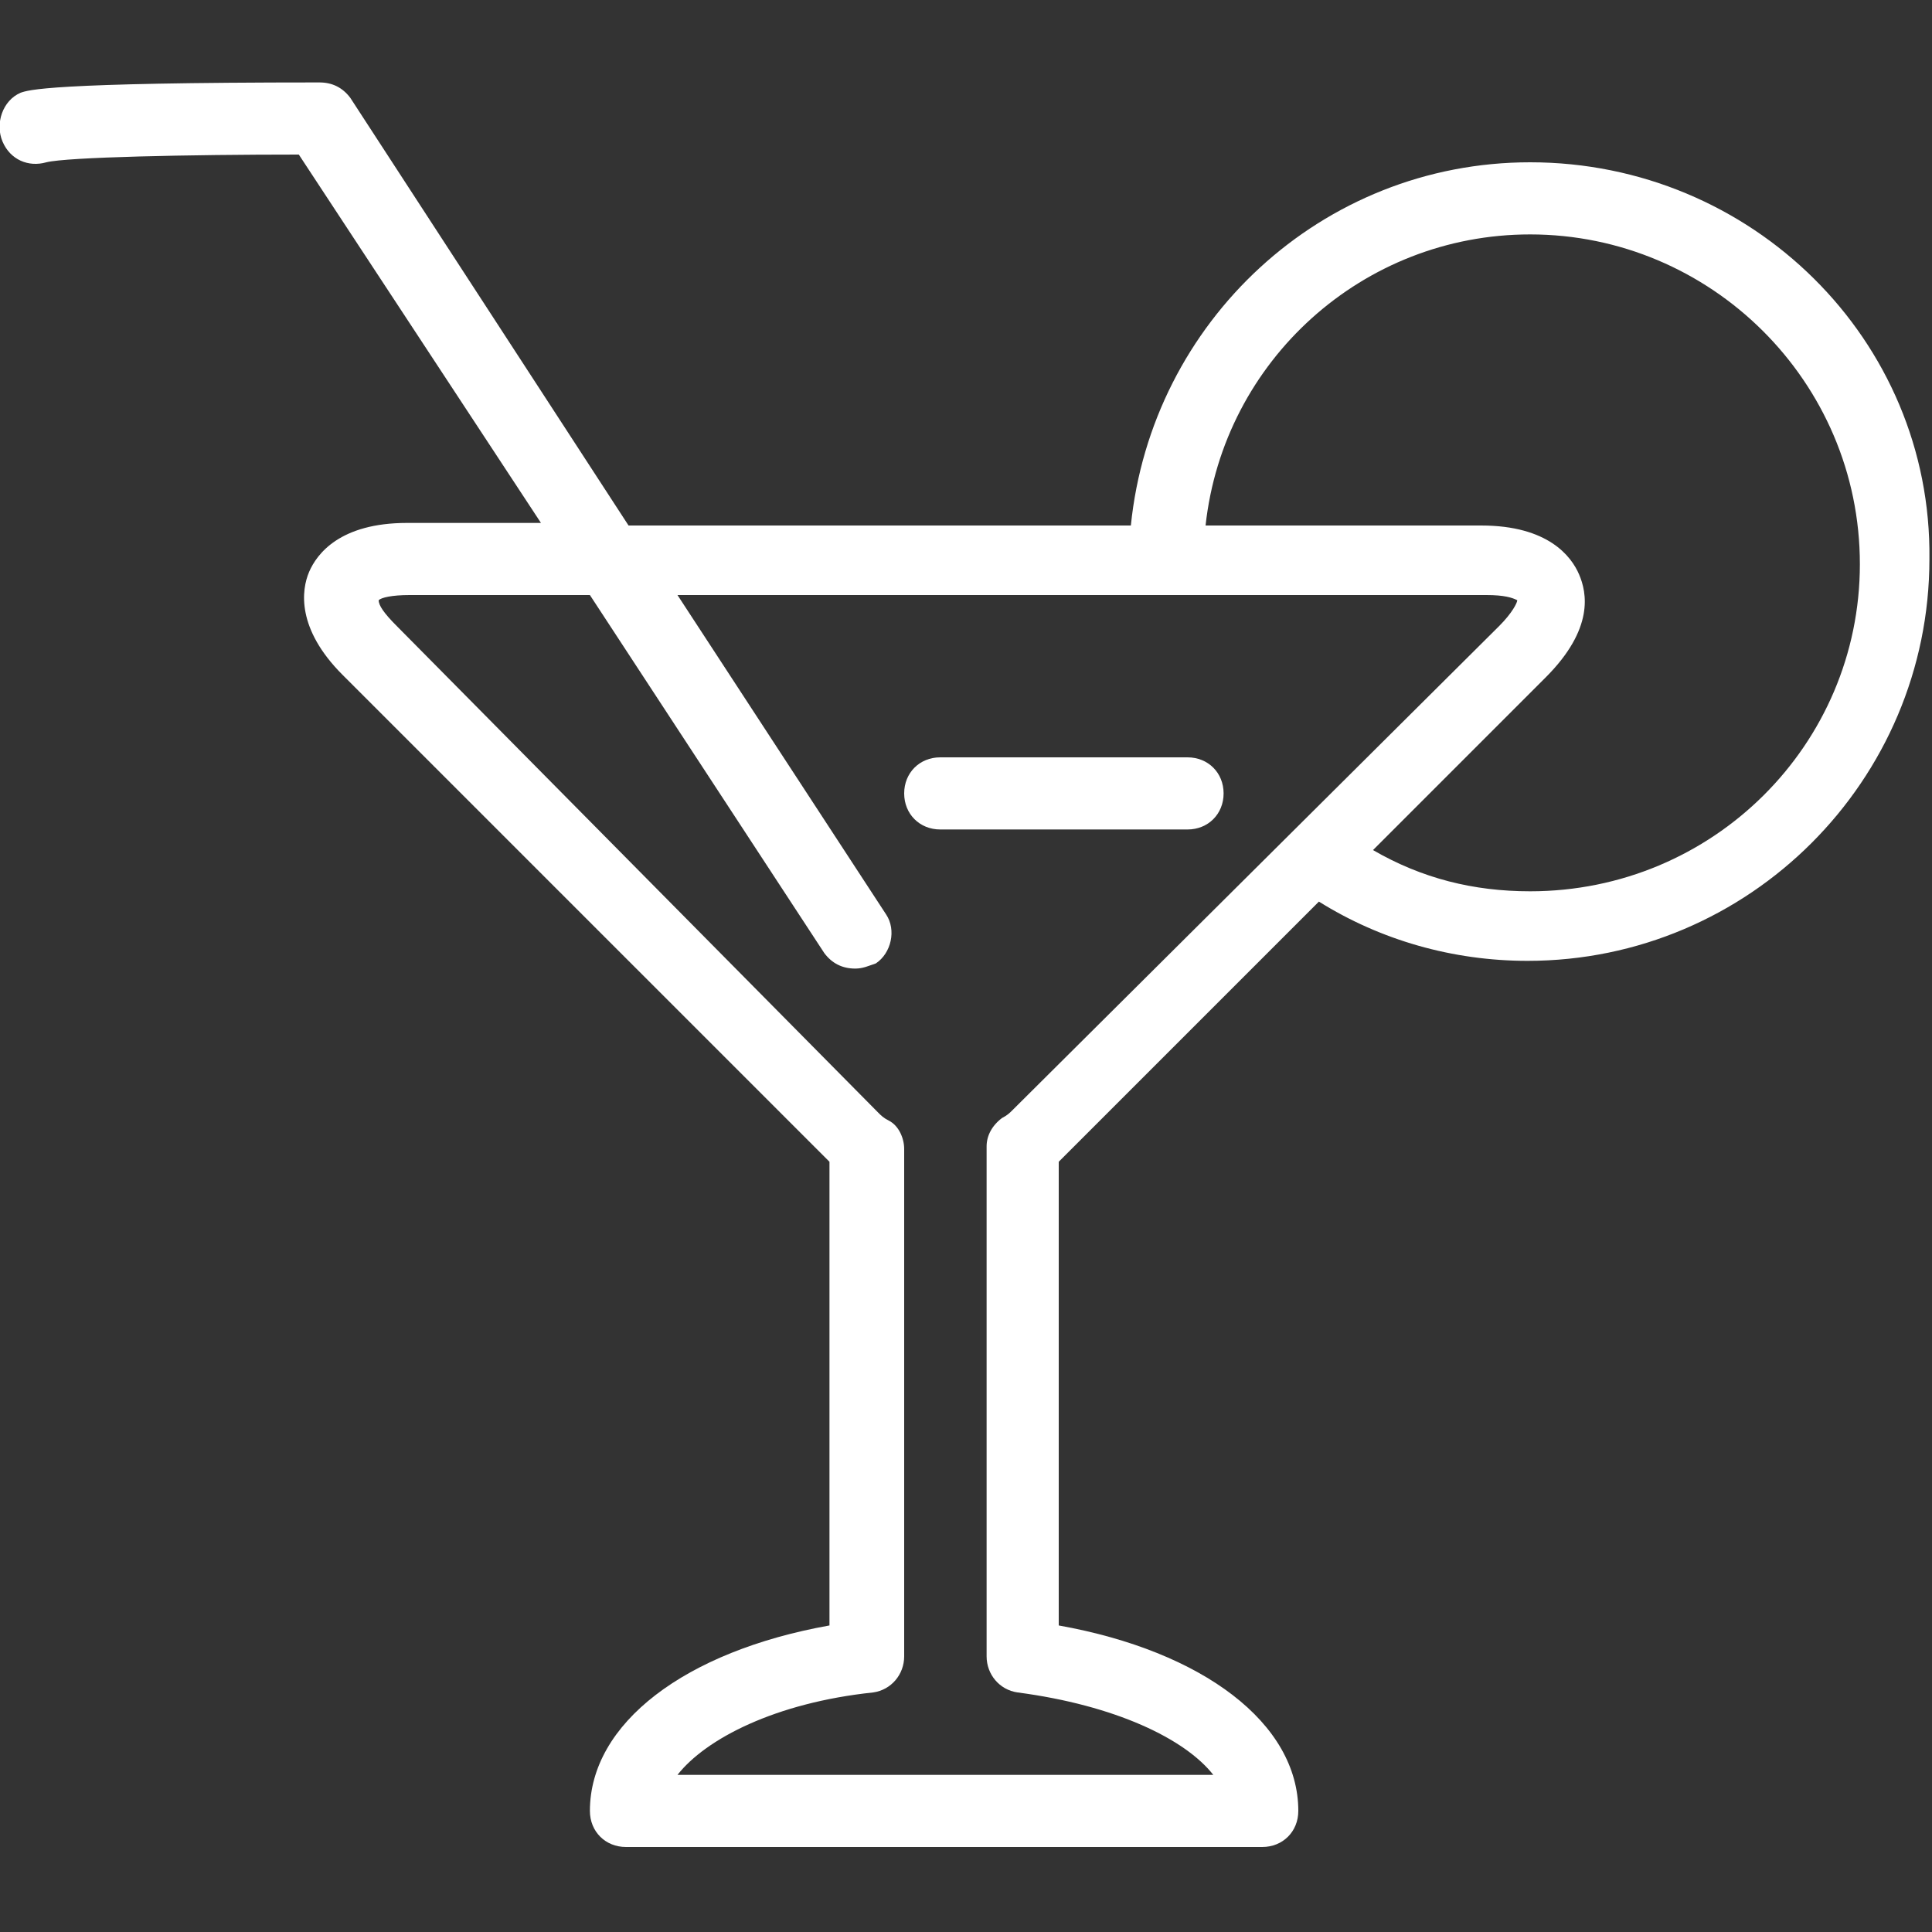
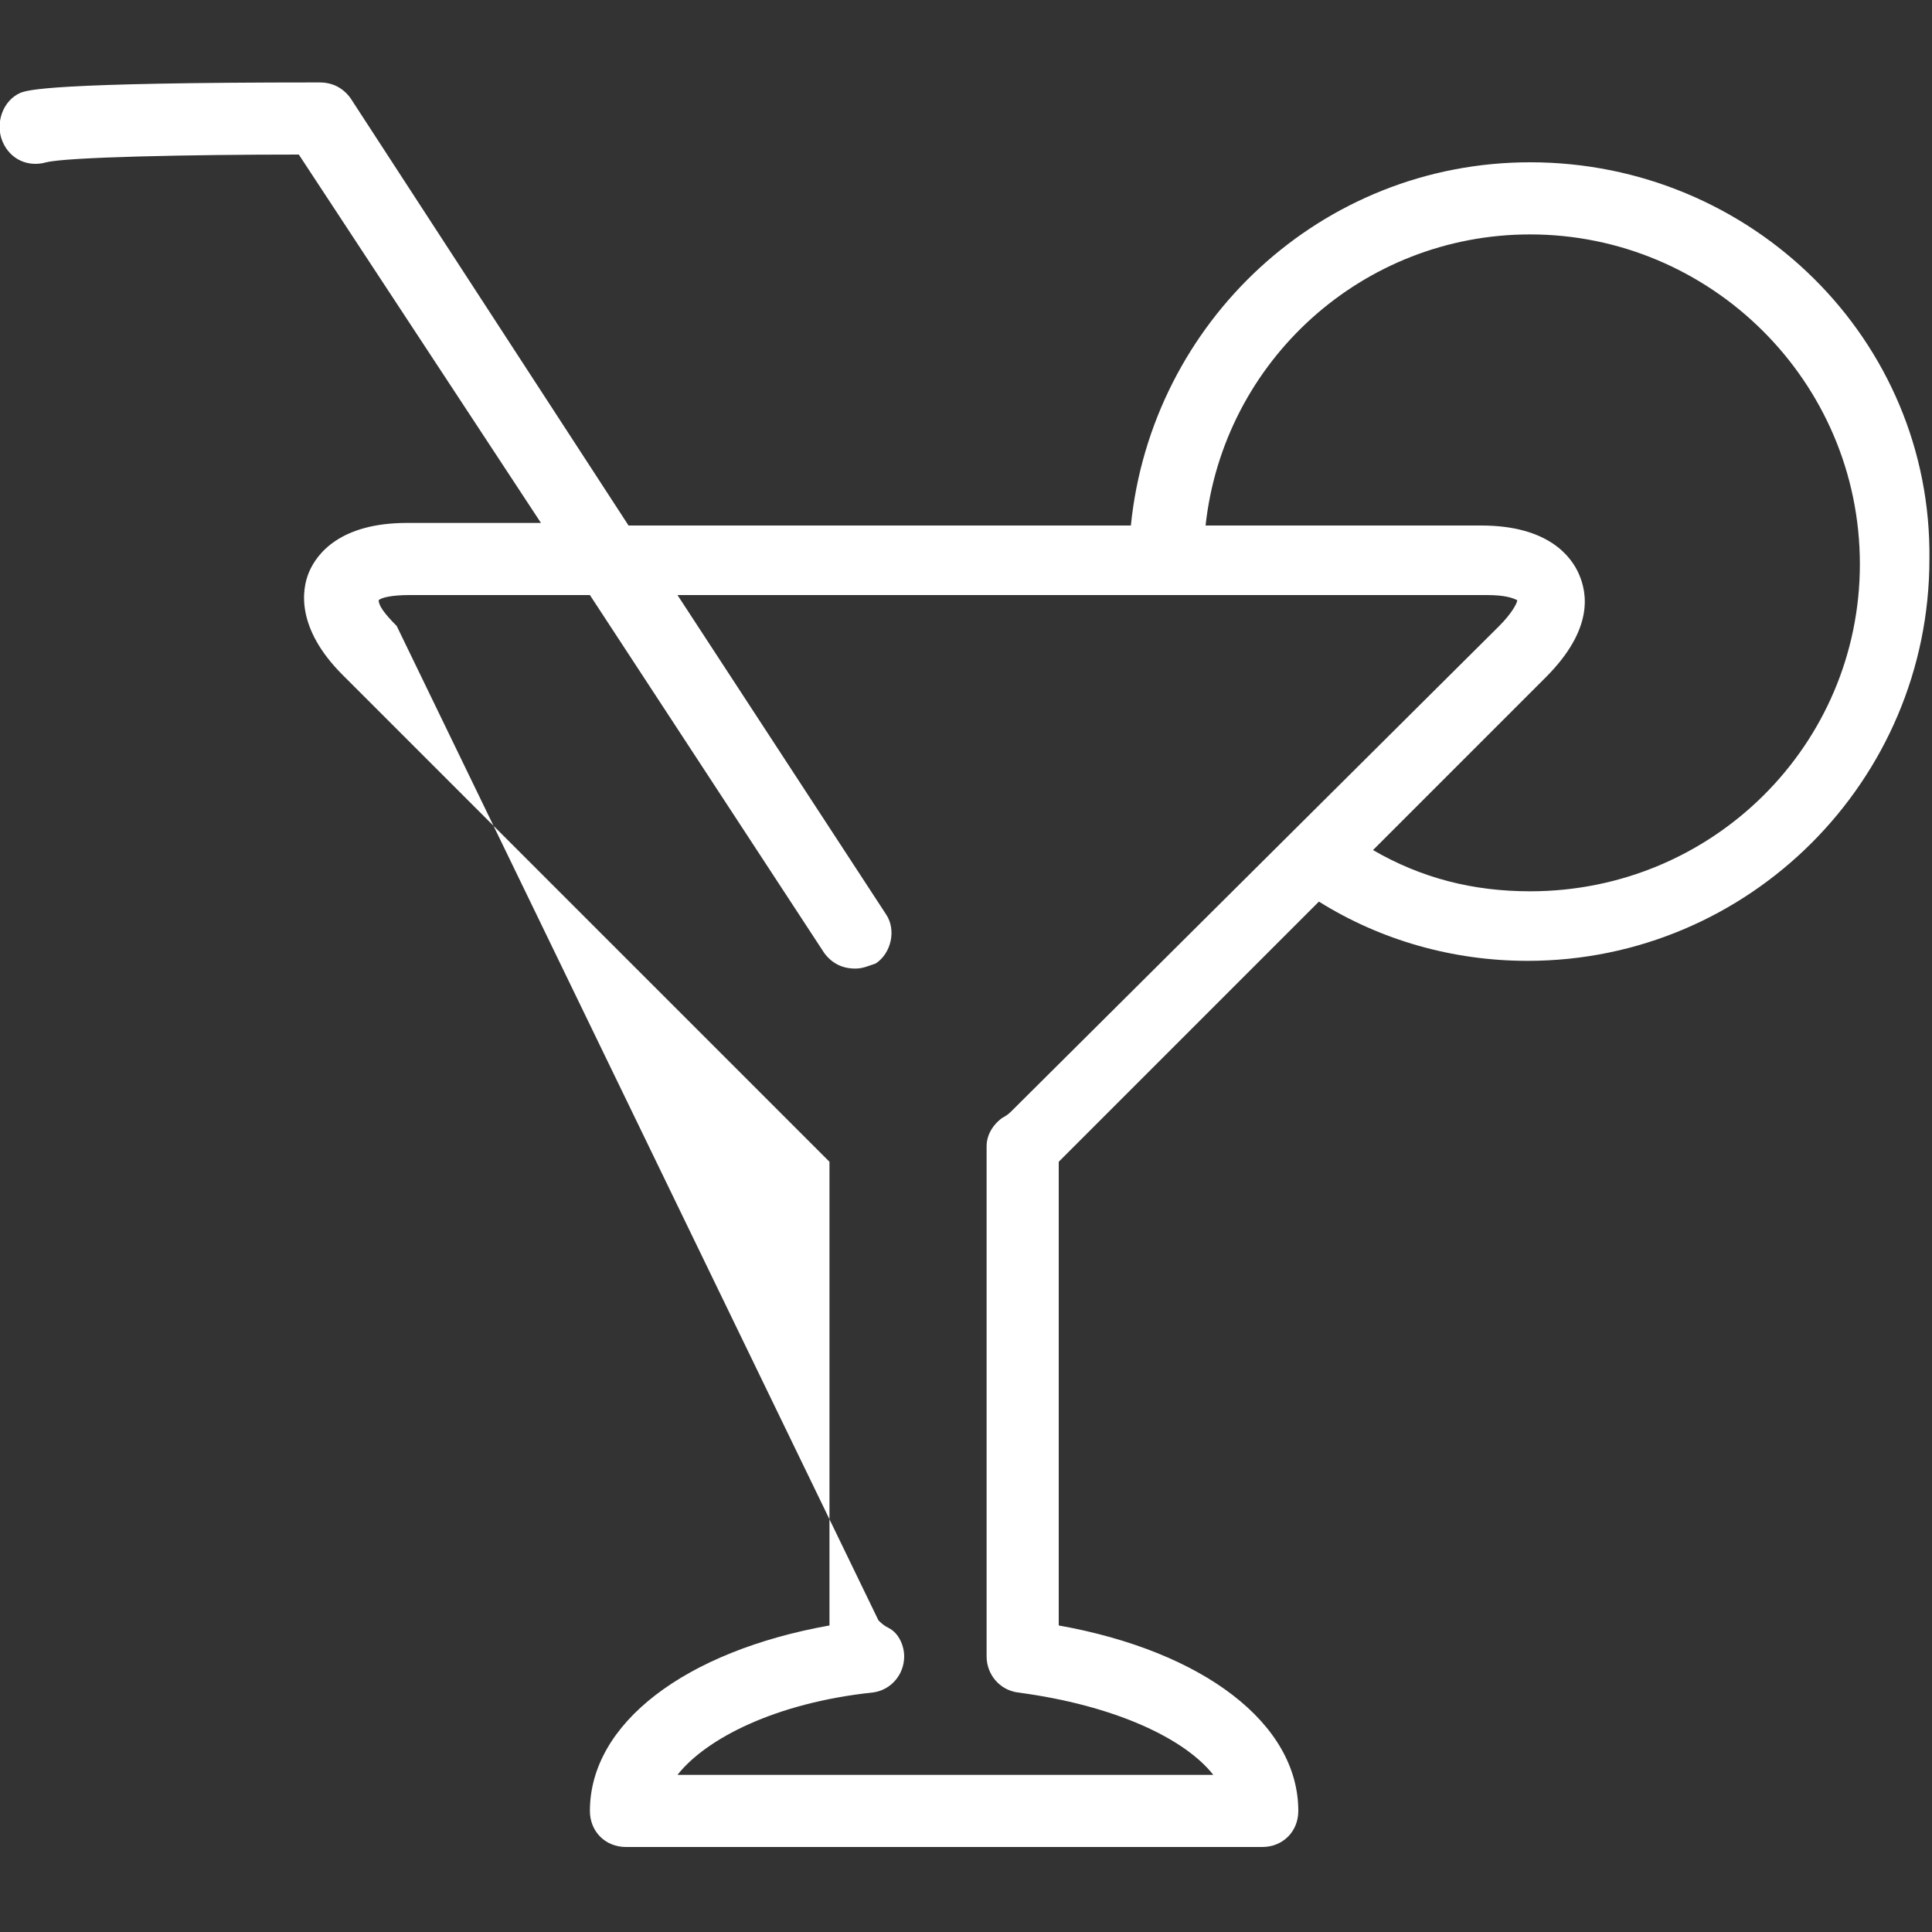
<svg xmlns="http://www.w3.org/2000/svg" version="1.1" id="Layer_1" x="0px" y="0px" width="75px" height="75px" viewBox="0 0 75 75" style="enable-background:new 0 0 75 75;" xml:space="preserve">
  <rect x="0" y="0" width="75" height="75" fill="#333333" stroke="none" />
  <style type="text/css">
	.st0{fill:#FFFFFF;}
</style>
  <g>
-     <path class="st0" d="M59.4,6.3c-8.1,0-14.7,6.2-15.5,14.1H24.4L13.6,3.8c-0.3-0.4-0.7-0.6-1.2-0.6C1.8,3.2,1.1,3.5,0.8,3.6   c-0.7,0.3-1,1.2-0.7,1.9c0.3,0.7,1,1,1.7,0.8C2.6,6.1,7.3,6,11.6,6L21,20.3h-5.2c-2.6,0-3.5,1.2-3.8,1.9c-0.3,0.7-0.5,2.2,1.3,4   l18.8,18.8c0,0,0.1,0.1,0.1,0.1v18c-5.6,1-9.3,3.8-9.3,7.2c0,0.8,0.6,1.4,1.4,1.4h24.7c0.8,0,1.4-0.6,1.4-1.4   c0-3.4-3.7-6.2-9.3-7.2v-18c0,0,0.1-0.1,0.1-0.1l10-10c2.4,1.5,5.2,2.3,8.1,2.3c8.6,0,15.6-7,15.6-15.6C75,13.2,68,6.3,59.4,6.3z    M39.3,43.1c-0.1,0.1-0.2,0.2-0.4,0.3c-0.4,0.3-0.6,0.7-0.6,1.1v19.8c0,0.7,0.5,1.3,1.2,1.4c3.8,0.5,6.5,1.8,7.6,3.2H26.3   c1.1-1.4,3.8-2.8,7.6-3.2c0.7-0.1,1.2-0.7,1.2-1.4V44.6c0-0.4-0.2-0.9-0.6-1.1c-0.2-0.1-0.3-0.2-0.4-0.3L15.4,24.3   c-0.5-0.5-0.7-0.8-0.7-1c0.1-0.1,0.5-0.2,1.2-0.2h7l9.1,13.9c0.3,0.4,0.7,0.6,1.2,0.6c0.3,0,0.5-0.1,0.8-0.2   c0.6-0.4,0.8-1.3,0.4-1.9l-8.1-12.4h31.4c0.7,0,1,0.1,1.2,0.2c0,0.1-0.2,0.5-0.7,1L39.3,43.1z M59.4,34.6c-2.2,0-4.2-0.5-6.1-1.6   l6.7-6.7c1.9-1.9,1.6-3.3,1.3-4c-0.3-0.7-1.2-1.9-3.8-1.9H46.8C47.5,14,52.9,9.1,59.4,9.1c7,0,12.8,5.7,12.8,12.8   C72.2,28.9,66.5,34.6,59.4,34.6z" />
-     <path class="st0" d="M46.1,29.4h-9.6c-0.8,0-1.4,0.6-1.4,1.4c0,0.8,0.6,1.4,1.4,1.4h9.6c0.8,0,1.4-0.6,1.4-1.4   C47.5,30,46.9,29.4,46.1,29.4z" />
+     <path class="st0" d="M59.4,6.3c-8.1,0-14.7,6.2-15.5,14.1H24.4L13.6,3.8c-0.3-0.4-0.7-0.6-1.2-0.6C1.8,3.2,1.1,3.5,0.8,3.6   c-0.7,0.3-1,1.2-0.7,1.9c0.3,0.7,1,1,1.7,0.8C2.6,6.1,7.3,6,11.6,6L21,20.3h-5.2c-2.6,0-3.5,1.2-3.8,1.9c-0.3,0.7-0.5,2.2,1.3,4   l18.8,18.8c0,0,0.1,0.1,0.1,0.1v18c-5.6,1-9.3,3.8-9.3,7.2c0,0.8,0.6,1.4,1.4,1.4h24.7c0.8,0,1.4-0.6,1.4-1.4   c0-3.4-3.7-6.2-9.3-7.2v-18c0,0,0.1-0.1,0.1-0.1l10-10c2.4,1.5,5.2,2.3,8.1,2.3c8.6,0,15.6-7,15.6-15.6C75,13.2,68,6.3,59.4,6.3z    M39.3,43.1c-0.1,0.1-0.2,0.2-0.4,0.3c-0.4,0.3-0.6,0.7-0.6,1.1v19.8c0,0.7,0.5,1.3,1.2,1.4c3.8,0.5,6.5,1.8,7.6,3.2H26.3   c1.1-1.4,3.8-2.8,7.6-3.2c0.7-0.1,1.2-0.7,1.2-1.4c0-0.4-0.2-0.9-0.6-1.1c-0.2-0.1-0.3-0.2-0.4-0.3L15.4,24.3   c-0.5-0.5-0.7-0.8-0.7-1c0.1-0.1,0.5-0.2,1.2-0.2h7l9.1,13.9c0.3,0.4,0.7,0.6,1.2,0.6c0.3,0,0.5-0.1,0.8-0.2   c0.6-0.4,0.8-1.3,0.4-1.9l-8.1-12.4h31.4c0.7,0,1,0.1,1.2,0.2c0,0.1-0.2,0.5-0.7,1L39.3,43.1z M59.4,34.6c-2.2,0-4.2-0.5-6.1-1.6   l6.7-6.7c1.9-1.9,1.6-3.3,1.3-4c-0.3-0.7-1.2-1.9-3.8-1.9H46.8C47.5,14,52.9,9.1,59.4,9.1c7,0,12.8,5.7,12.8,12.8   C72.2,28.9,66.5,34.6,59.4,34.6z" />
  </g>
</svg>